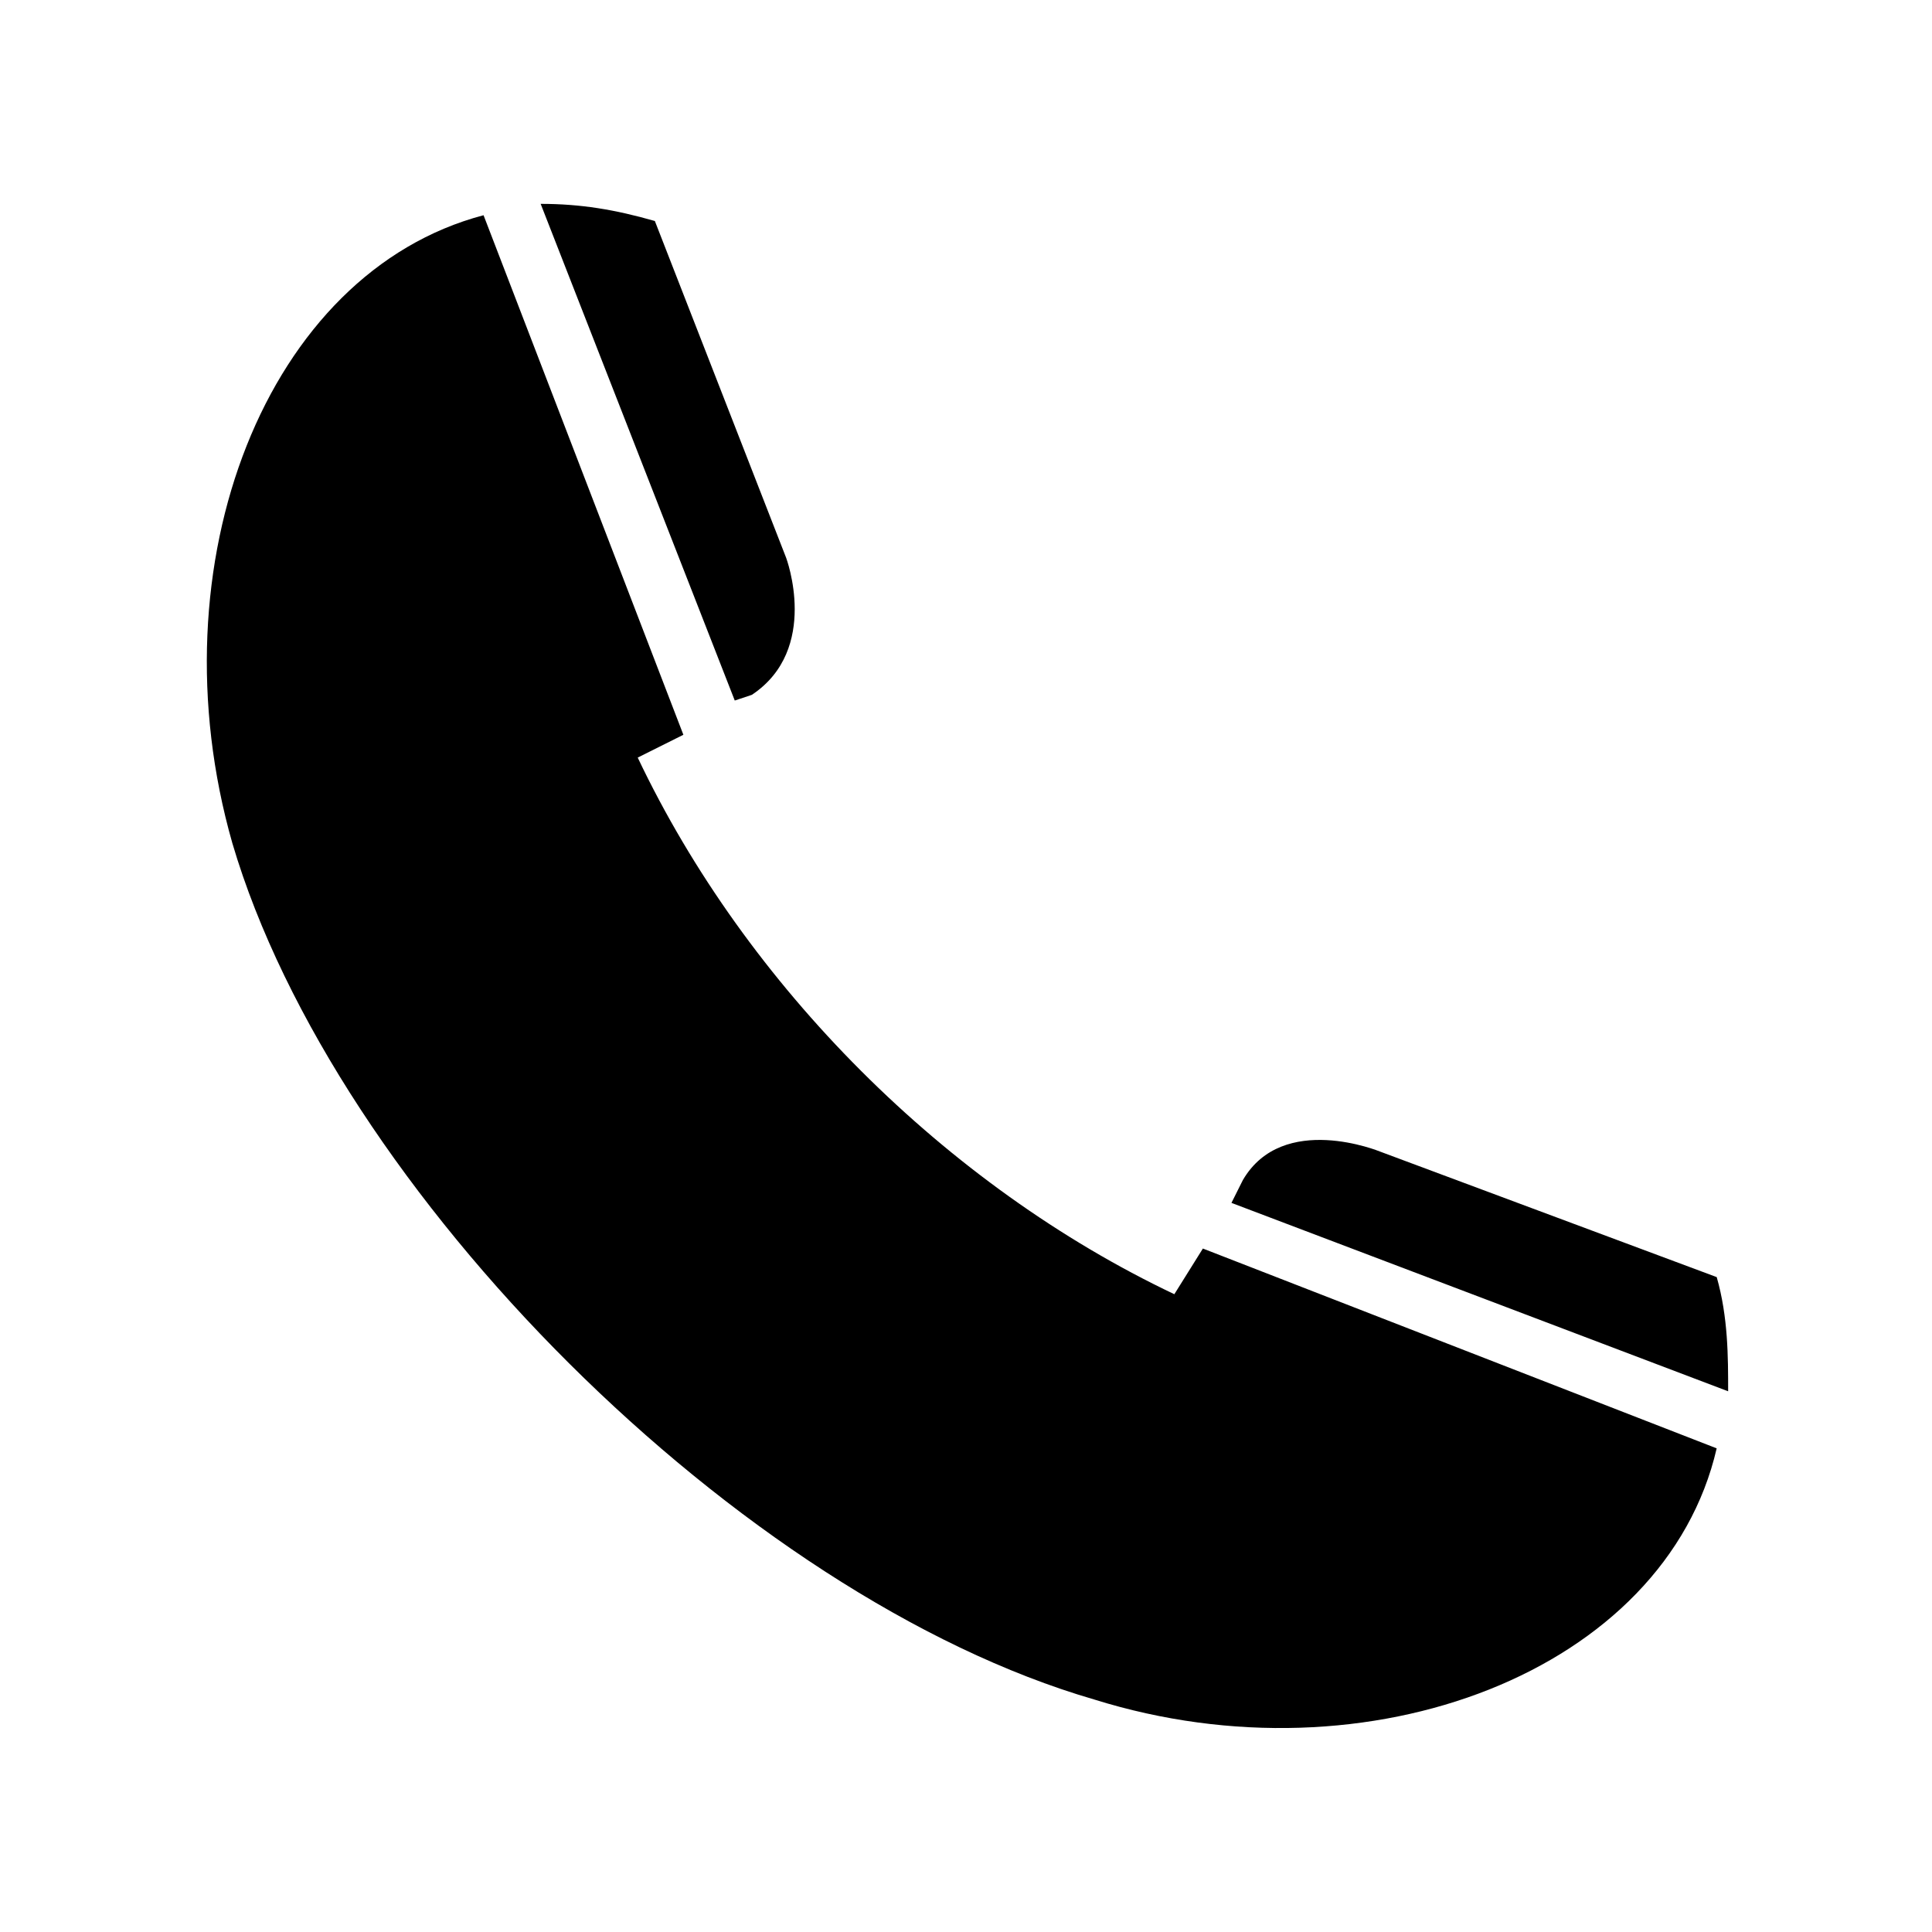
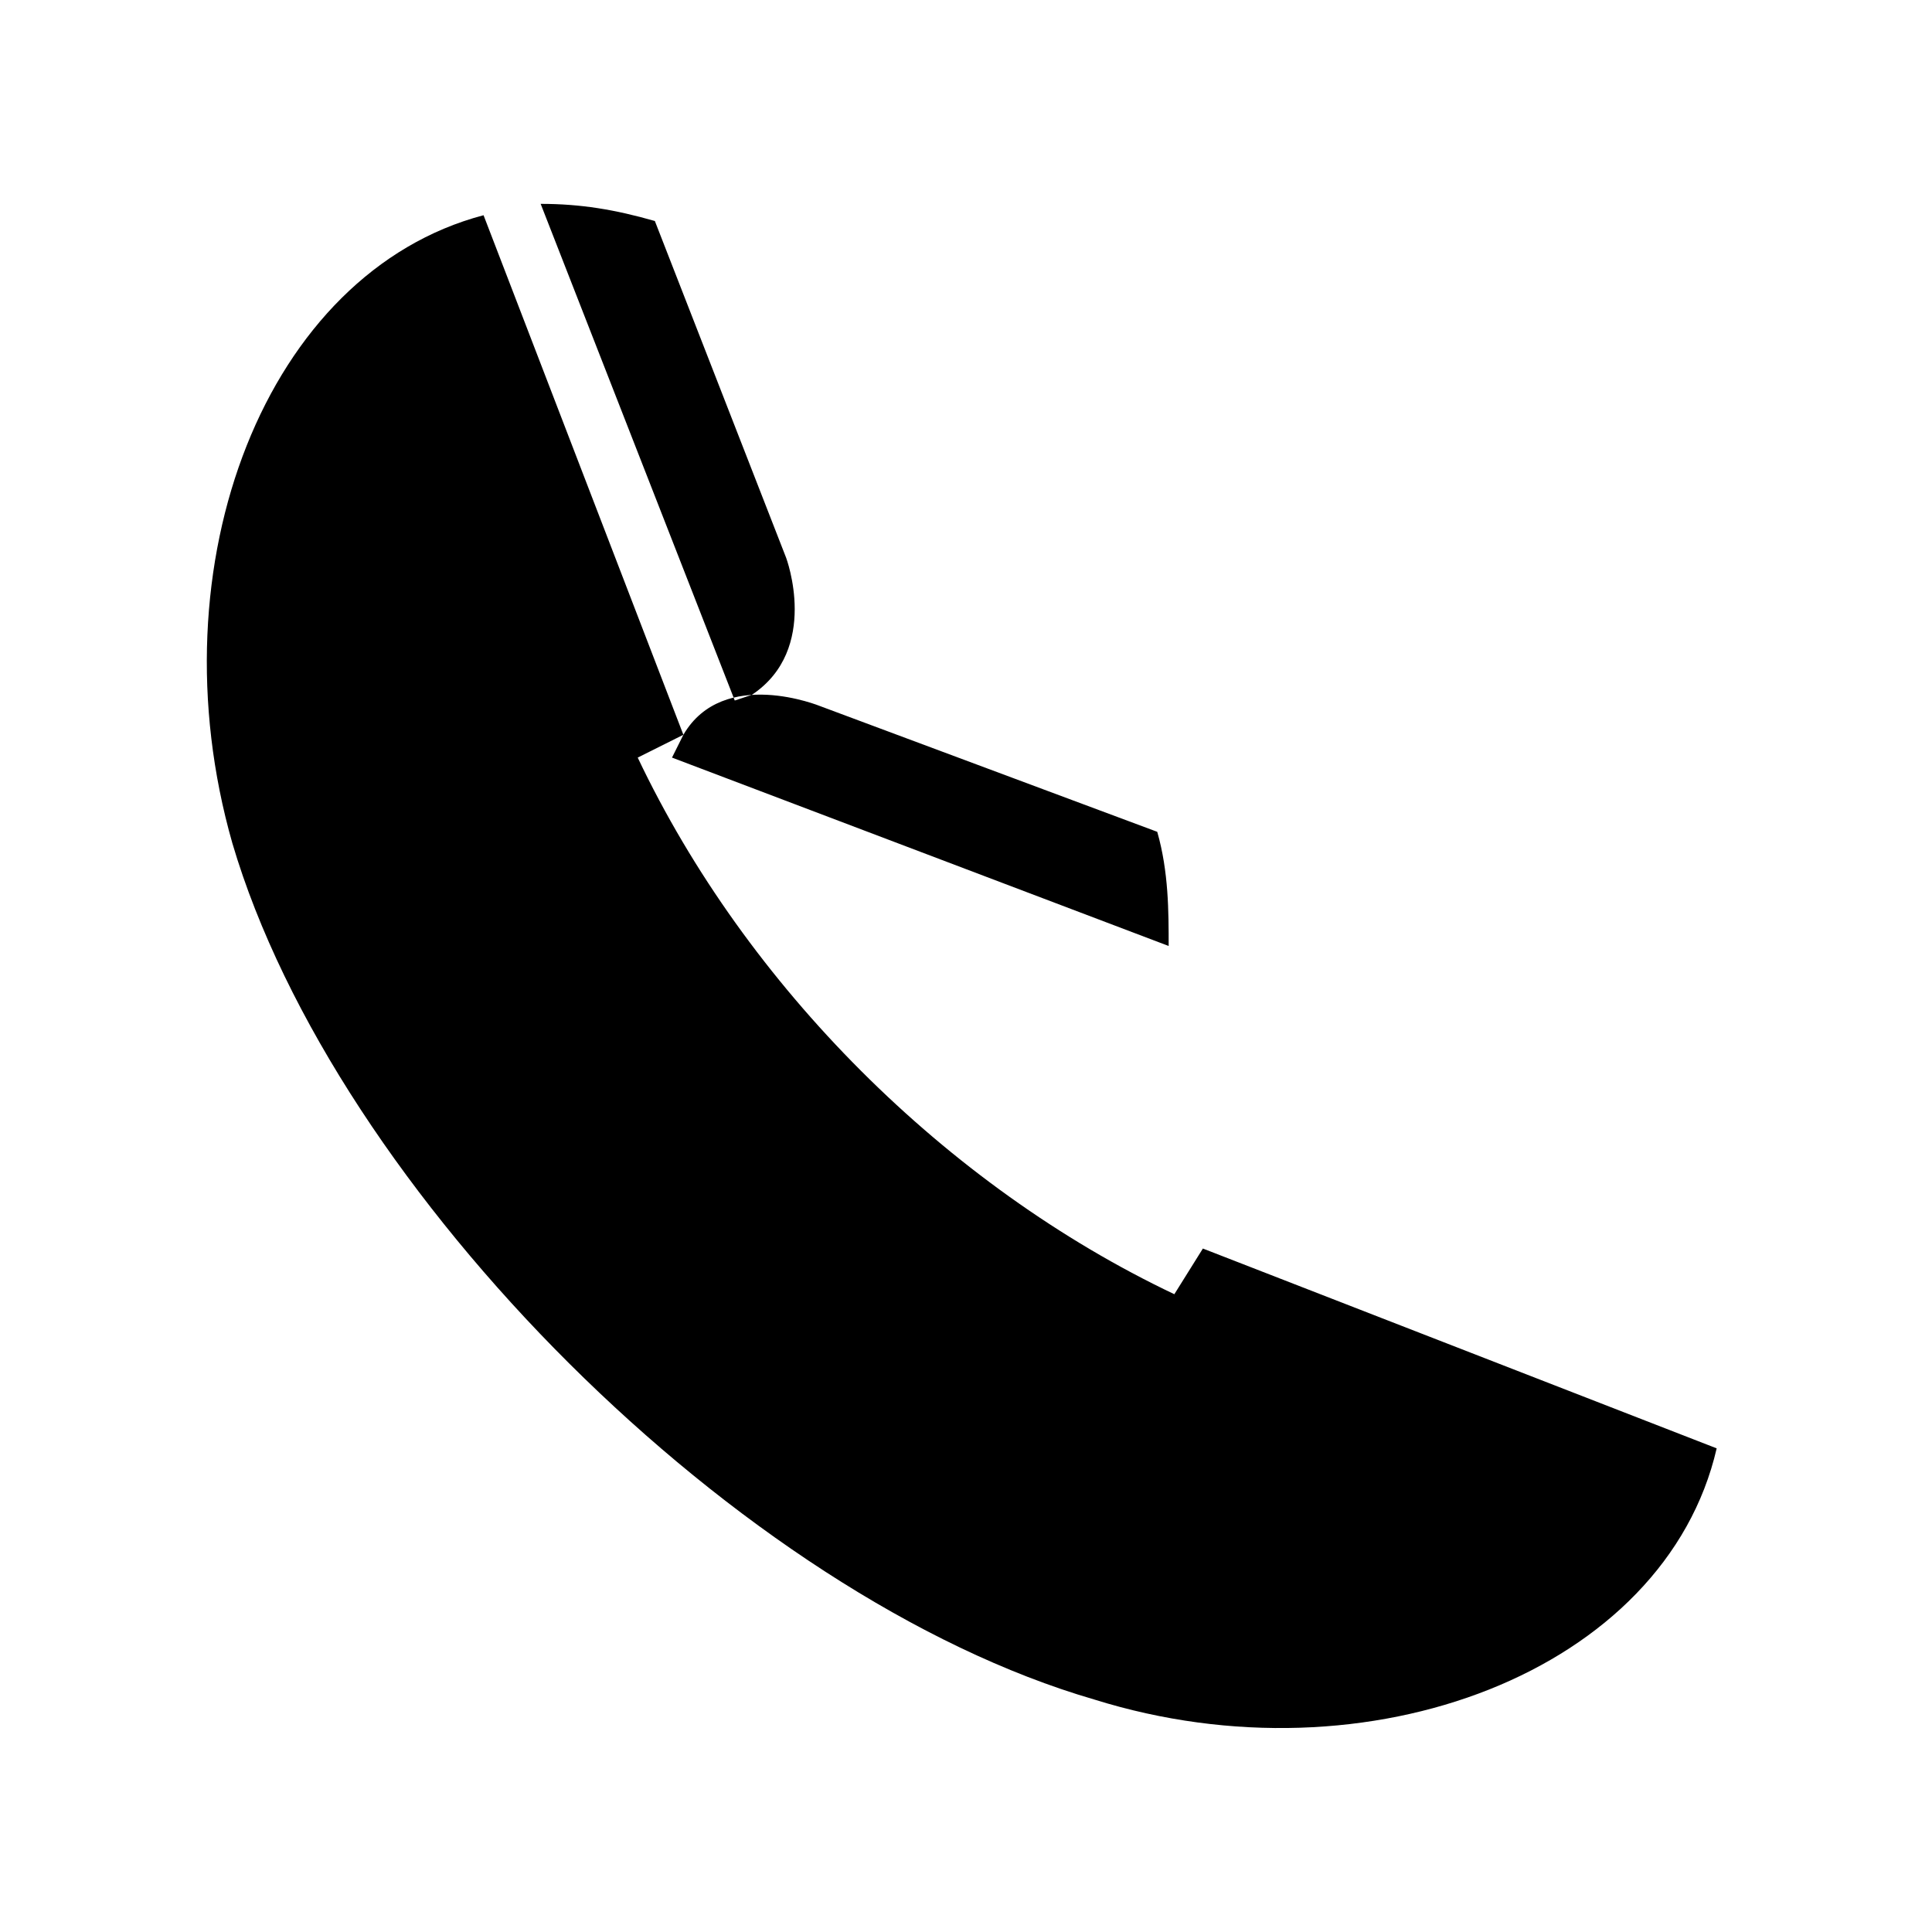
<svg xmlns="http://www.w3.org/2000/svg" fill="#000000" width="800px" height="800px" version="1.1" viewBox="144 144 512 512">
-   <path d="m317.54 202.56 34.797 89.262s9.078 24.207-9.078 36.312l-4.539 1.512-51.441-131.62c10.59 0 19.668 1.512 30.258 4.539zm7.566 136.16-12.105 6.051c28.746 60.52 81.699 113.47 142.21 142.21l7.566-12.105 136.16 52.953c-13.617 59.004-92.289 89.262-164.91 66.57-93.801-27.234-201.22-134.65-228.45-226.94-21.18-74.133 9.078-151.29 66.57-166.42l52.953 137.68zm145.24 124.06 3.027-6.051c10.59-18.156 36.312-7.566 36.312-7.566l89.262 33.285c3.027 10.59 3.027 21.18 3.027 30.258l-131.62-49.926z" fill-rule="evenodd" />
+   <path d="m317.54 202.56 34.797 89.262s9.078 24.207-9.078 36.312l-4.539 1.512-51.441-131.62c10.59 0 19.668 1.512 30.258 4.539zm7.566 136.16-12.105 6.051c28.746 60.52 81.699 113.47 142.21 142.21l7.566-12.105 136.16 52.953c-13.617 59.004-92.289 89.262-164.91 66.57-93.801-27.234-201.22-134.65-228.45-226.94-21.18-74.133 9.078-151.29 66.57-166.42l52.953 137.68zc10.59-18.156 36.312-7.566 36.312-7.566l89.262 33.285c3.027 10.59 3.027 21.18 3.027 30.258l-131.62-49.926z" fill-rule="evenodd" />
</svg>